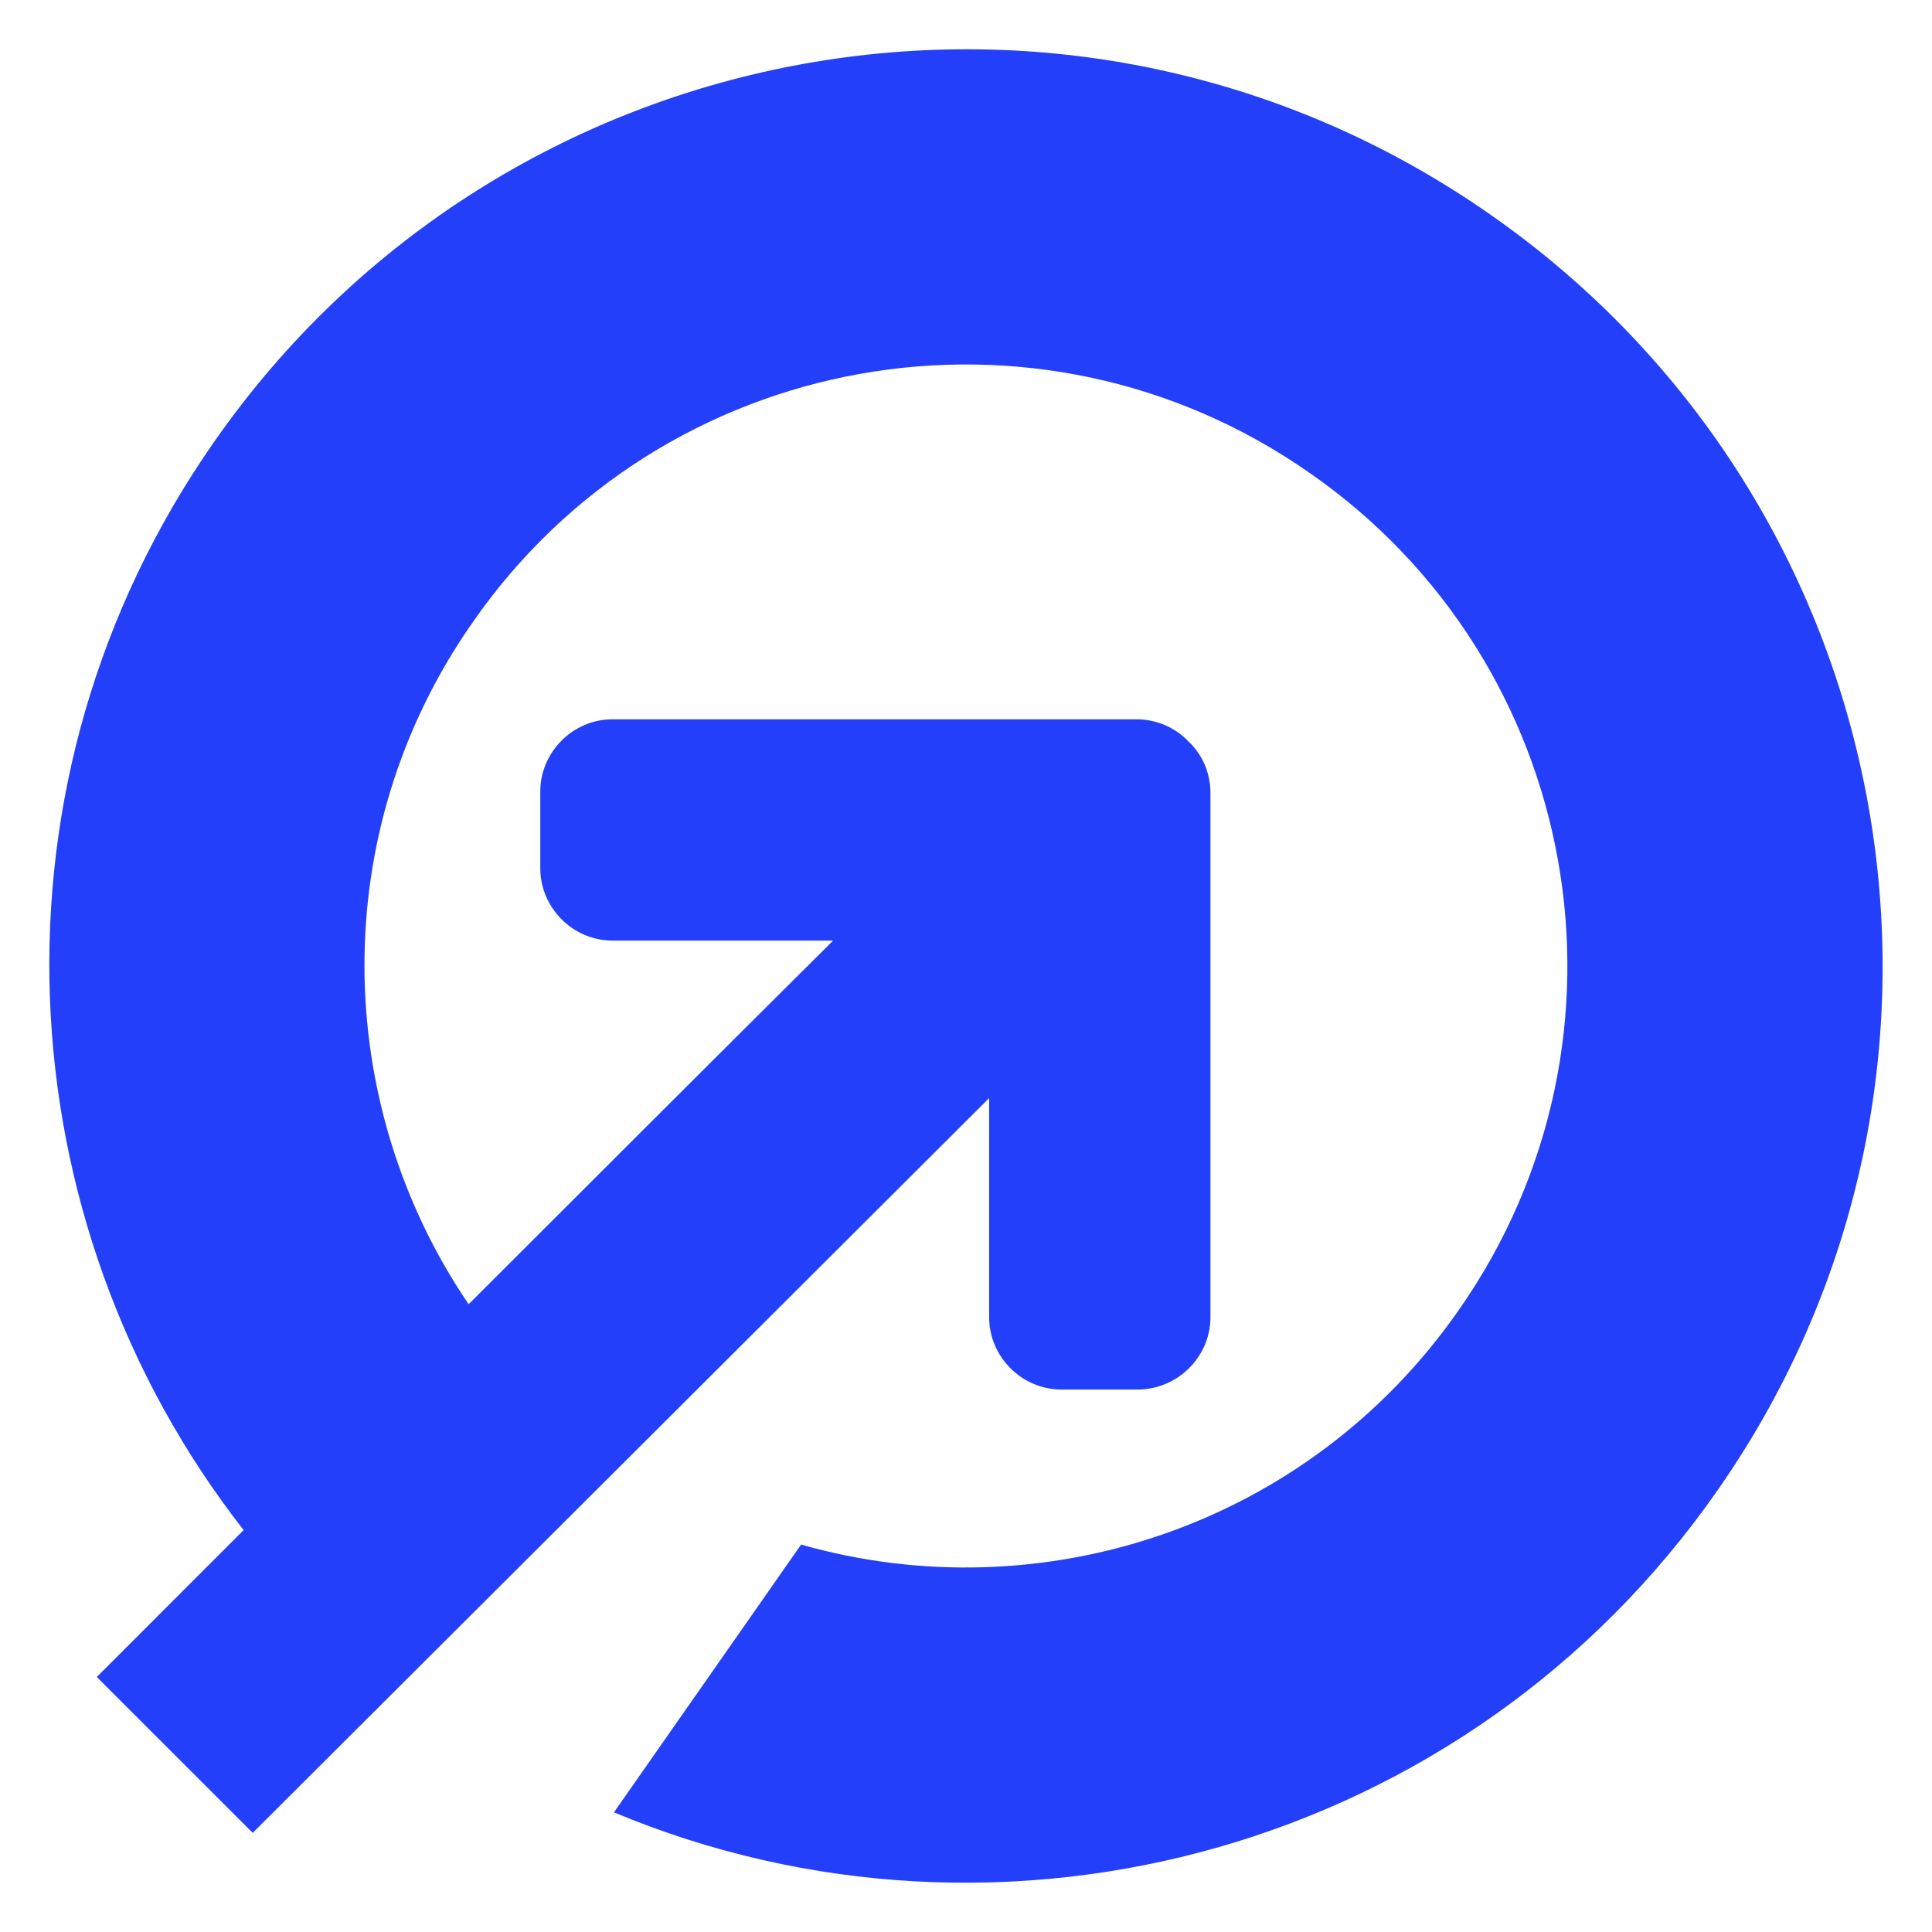
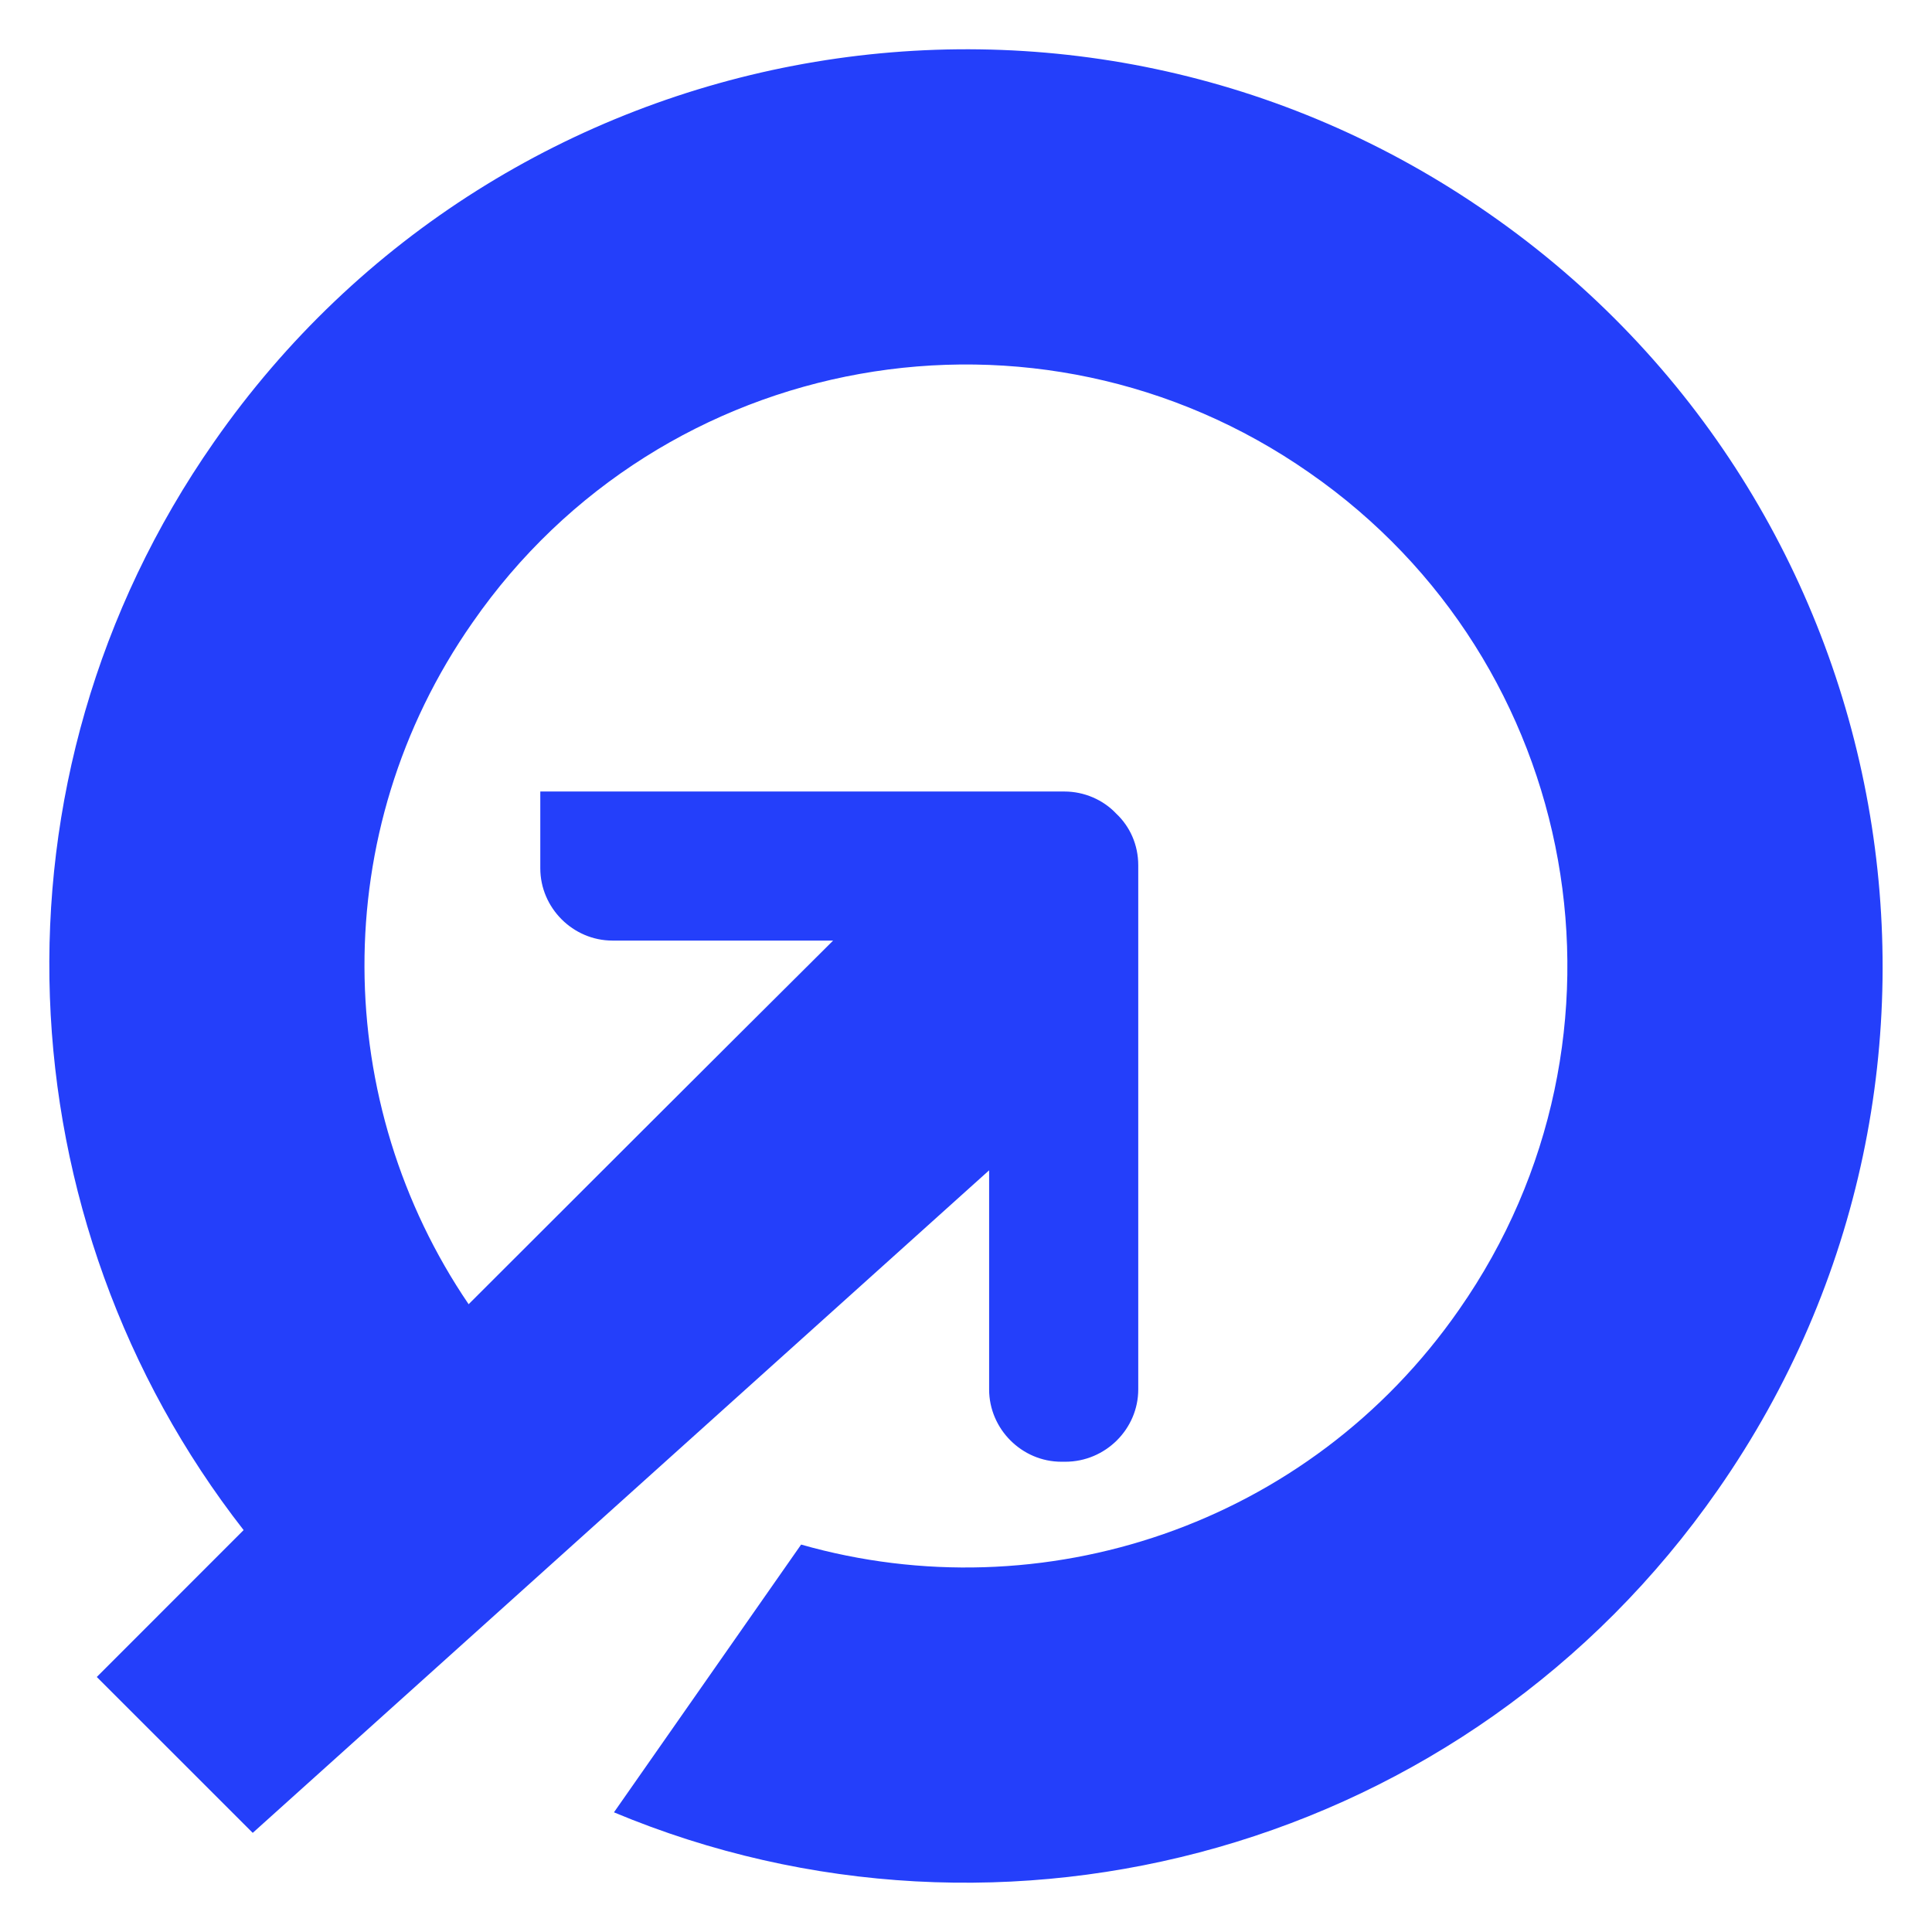
<svg xmlns="http://www.w3.org/2000/svg" version="1.1" id="Calque_1" x="0px" y="0px" width="32px" height="32px" viewBox="0 0 32 32" enable-background="new 0 0 32 32" xml:space="preserve">
-   <path fill-rule="evenodd" clip-rule="evenodd" fill="#243FFA" d="M13.799,15.579h-3.654c-0.655,0-1.196-0.542-1.196-1.197v-1.272  c0-0.655,0.541-1.196,1.196-1.196h8.682c0.328,0,0.642,0.138,0.856,0.365c0.228,0.214,0.366,0.517,0.366,0.857v8.681  c0,0.655-0.542,1.198-1.209,1.198H17.58c-0.655,0-1.197-0.542-1.197-1.198v-3.629L4.186,30.358l-2.583-2.582l2.432-2.433  C0.041,20.228-0.363,12.919,3.542,7.325c4.79-6.879,14.251-8.581,21.131-3.779c6.879,4.787,8.581,14.251,3.78,21.131  c-4.158,5.971-11.832,8.039-18.284,5.341l3.1-4.435c3.981,1.134,8.404-0.303,10.899-3.893c3.15-4.511,2.042-10.723-2.482-13.861  c-4.511-3.149-10.723-2.041-13.86,2.483c-2.432,3.478-2.318,7.977-0.064,11.29C9.768,19.599,11.784,17.582,13.799,15.579  L13.799,15.579z" />
+   <path fill-rule="evenodd" clip-rule="evenodd" fill="#243FFA" d="M13.799,15.579h-3.654c-0.655,0-1.196-0.542-1.196-1.197v-1.272  h8.682c0.328,0,0.642,0.138,0.856,0.365c0.228,0.214,0.366,0.517,0.366,0.857v8.681  c0,0.655-0.542,1.198-1.209,1.198H17.58c-0.655,0-1.197-0.542-1.197-1.198v-3.629L4.186,30.358l-2.583-2.582l2.432-2.433  C0.041,20.228-0.363,12.919,3.542,7.325c4.79-6.879,14.251-8.581,21.131-3.779c6.879,4.787,8.581,14.251,3.78,21.131  c-4.158,5.971-11.832,8.039-18.284,5.341l3.1-4.435c3.981,1.134,8.404-0.303,10.899-3.893c3.15-4.511,2.042-10.723-2.482-13.861  c-4.511-3.149-10.723-2.041-13.86,2.483c-2.432,3.478-2.318,7.977-0.064,11.29C9.768,19.599,11.784,17.582,13.799,15.579  L13.799,15.579z" />
</svg>